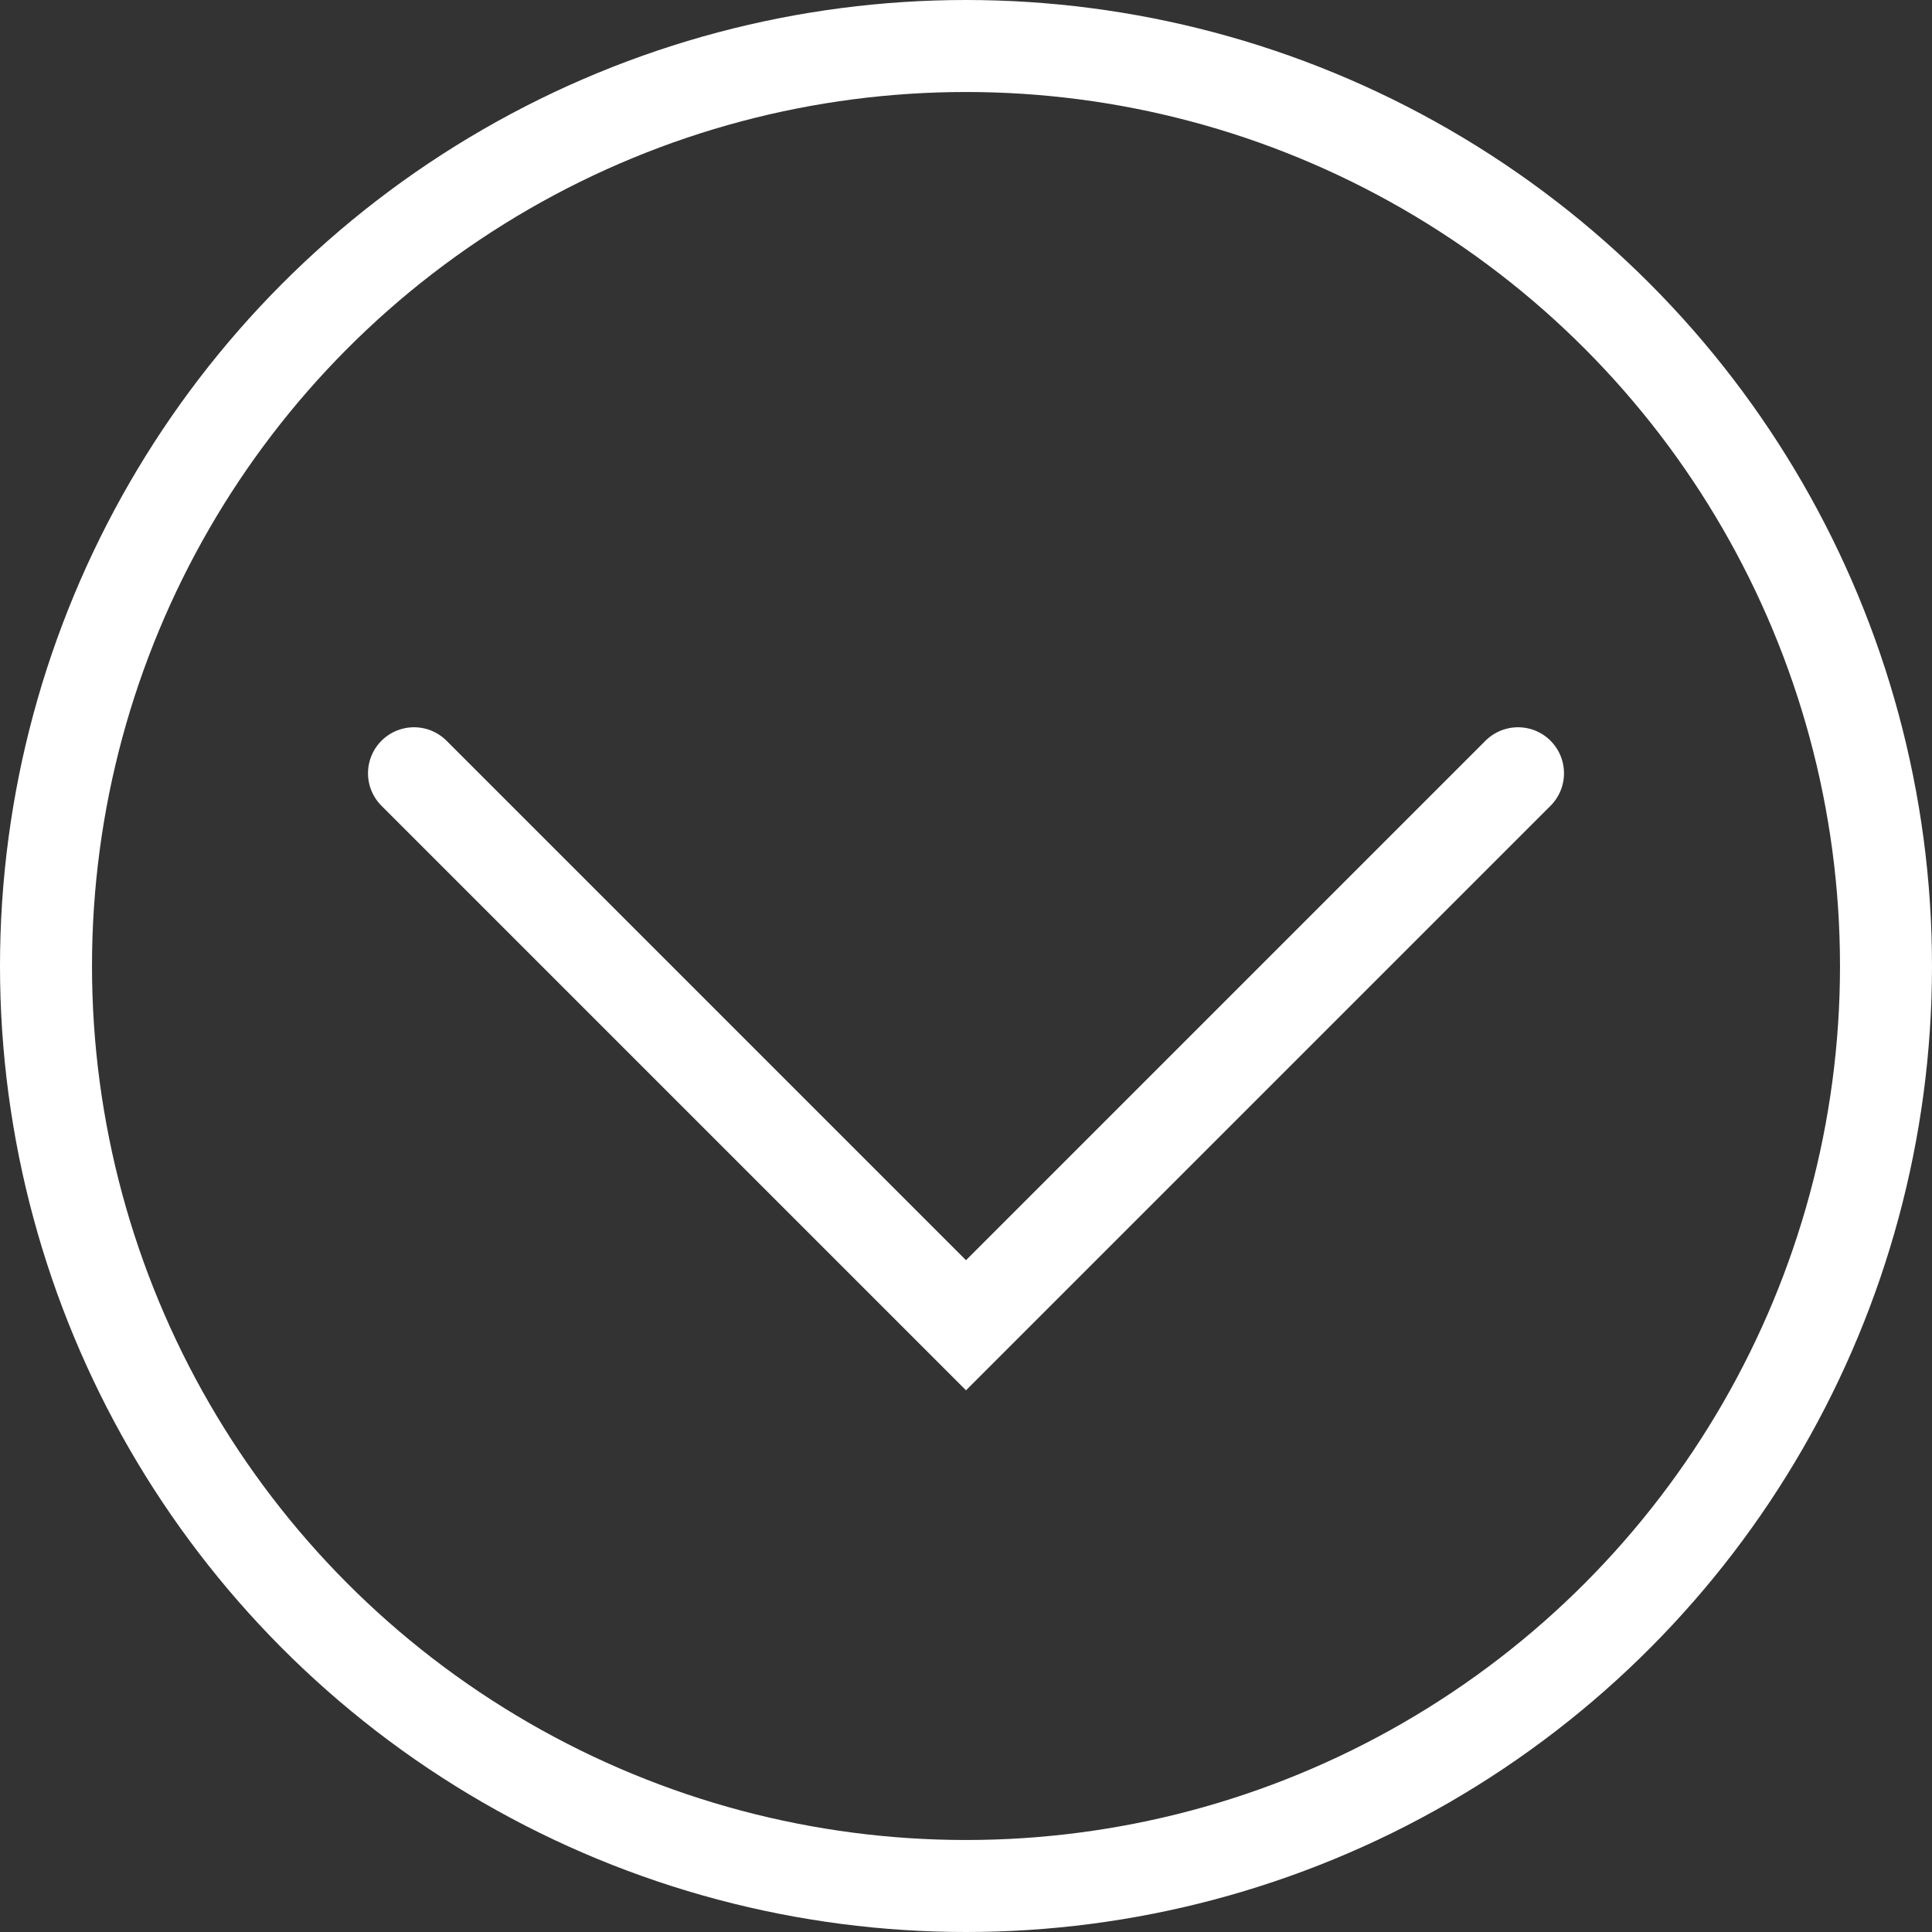
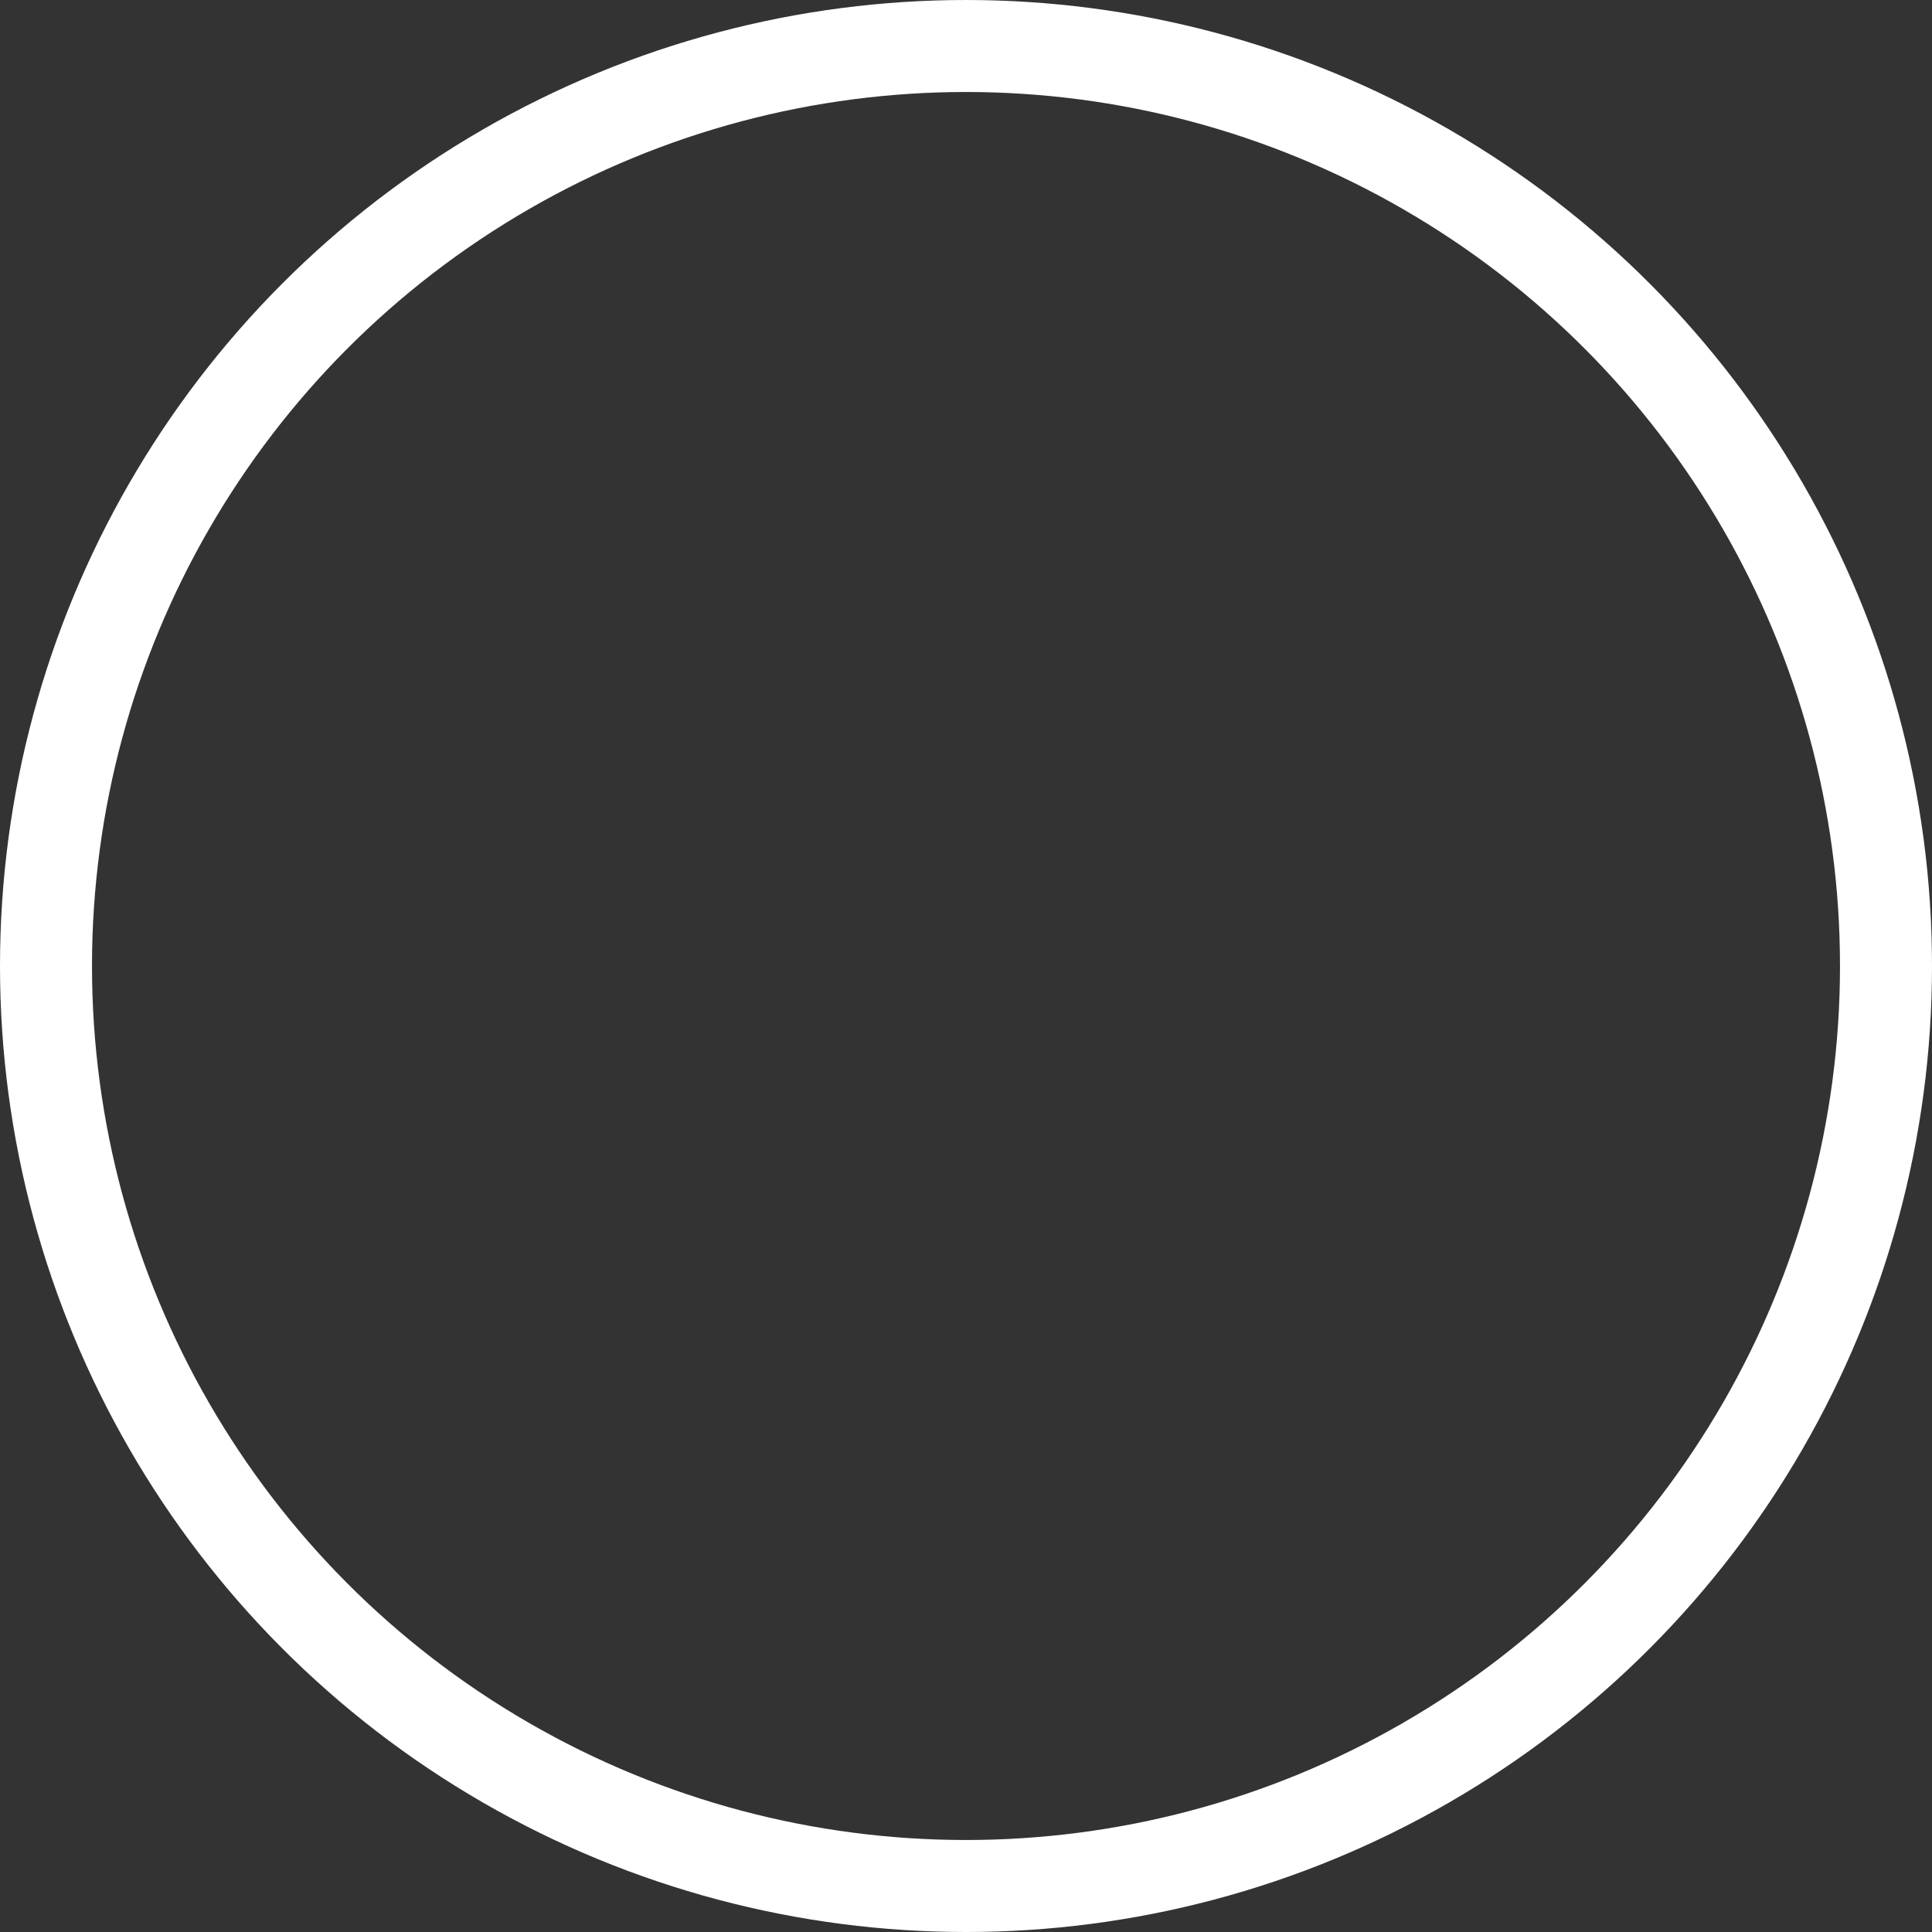
<svg xmlns="http://www.w3.org/2000/svg" viewBox="0 0 42 42">
  <rect x="0" y="0" width="42" height="42" fill="#333333" stroke="none" />
  <defs>
    <style>
      .cls-1, .cls-2 {
        fill: rgba(0,0,0,0); /* change from [fill: none;] */
        stroke: #fff;
        stroke-miterlimit: 10;
        stroke-width: 2px;
      }

      .cls-2 {
        stroke-linecap: round;
      }
    </style>
  </defs>
  <g id="element">
    <g>
      <circle class="cls-1" cx="21" cy="21" r="20" />
-       <polyline class="cls-2" points="33 16.81 21 28.81 9 16.81" />
    </g>
  </g>
</svg>